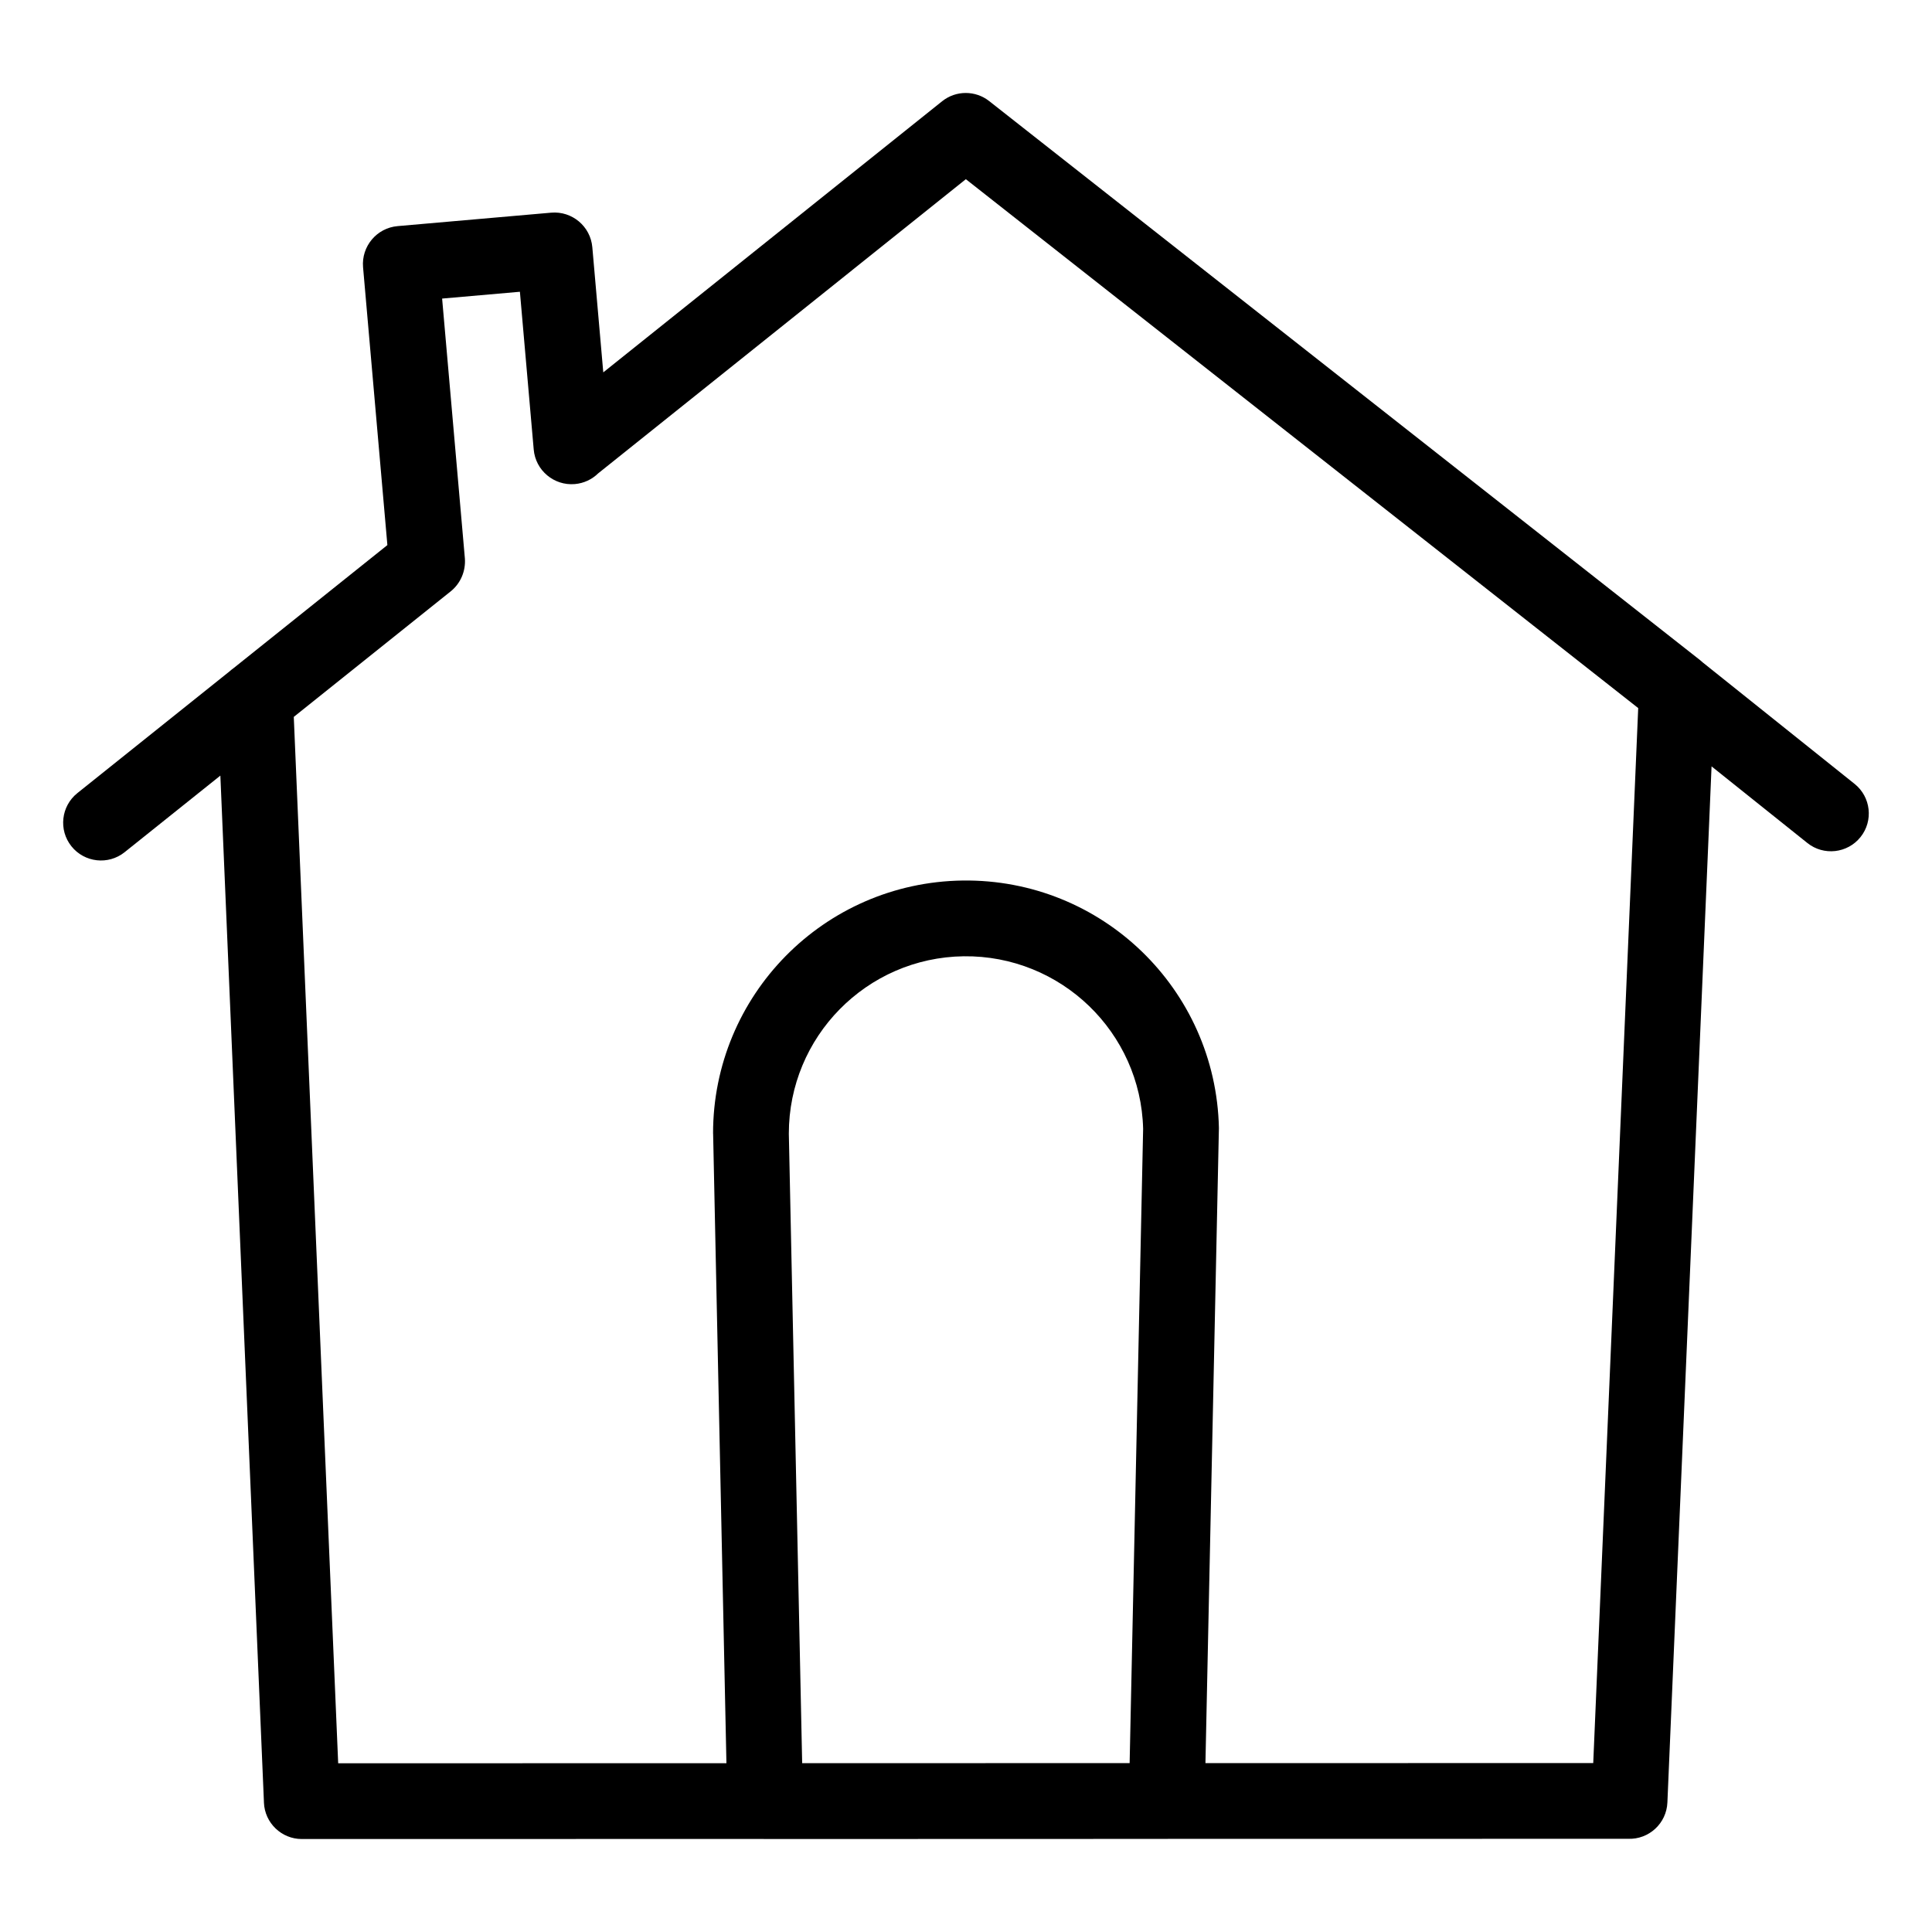
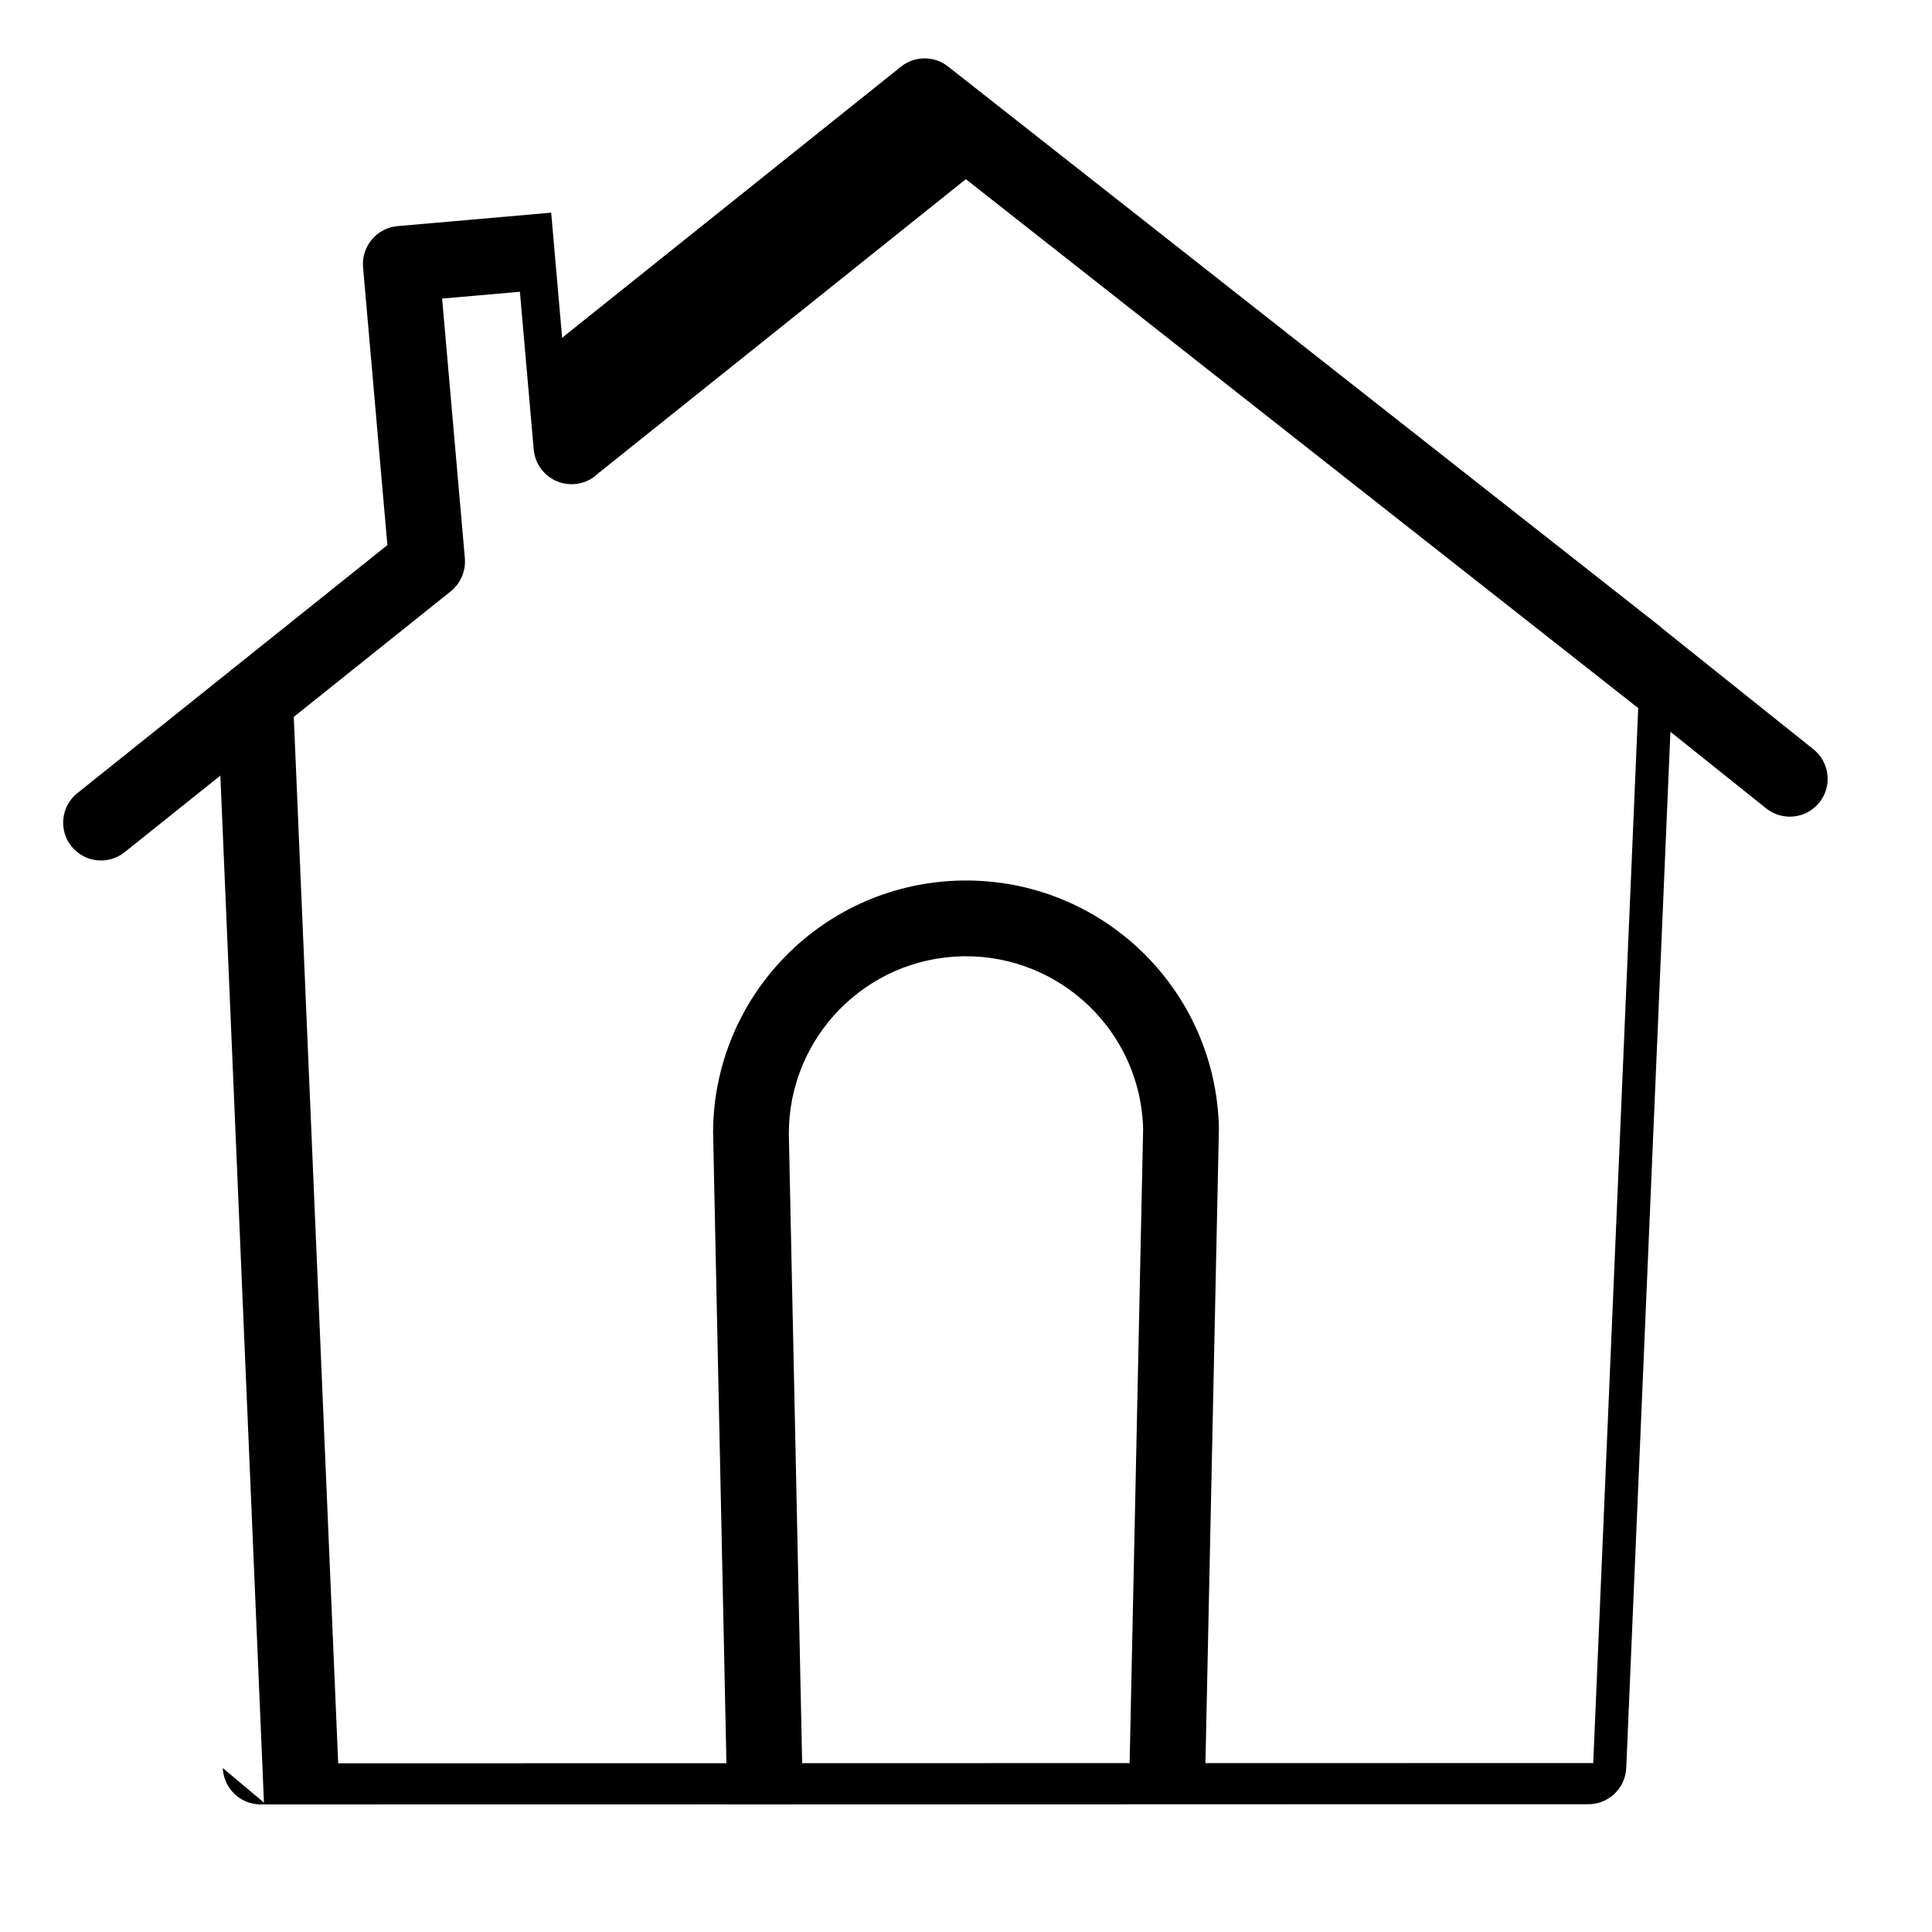
<svg xmlns="http://www.w3.org/2000/svg" fill="#000000" width="800px" height="800px" version="1.1" viewBox="144 144 512 512">
-   <path d="m213.95 621.71-11.551-272.17-25.379 20.305c-4.32 3.457-10.633 2.75-14.09-1.57-3.457-4.32-2.75-10.633 1.57-14.09l40.32-32.254c0.32-0.293 0.656-0.566 1.012-0.816l40.828-32.664-6.445-73.625c-0.477-5.539 3.629-10.43 9.168-10.906l40.684-3.562c5.539-0.477 10.43 3.629 10.906 9.168l2.902 33.156 89.801-71.852c3.707-2.965 8.879-2.867 12.453-0.055l188.48 148.22c0.25 0.195 0.492 0.406 0.719 0.625l40.16 32.121c4.32 3.457 5.027 9.77 1.57 14.09-3.457 4.32-9.77 5.027-14.09 1.57l-25.387-20.305-11.703 274.56c-0.215 5.539-4.891 9.859-10.43 9.645l-121.96 0.02-0.488 0.008-106.25 0.031-0.605-0.02-122.16 0.02c-5.41 0-9.824-4.289-10.039-9.645zm119.02-177.3c-0.02-18.281 7.324-34.93 19.23-47.039 11.953-12.156 28.543-19.781 46.945-20.023 18.387-0.23 35.16 6.949 47.422 18.785 12.27 11.848 20.055 28.379 20.457 46.785l-3.57 168.33 102.77-0.02 11.918-279.58-178.18-140.16-97.453 77.969c-1.605 1.57-3.75 2.617-6.164 2.828-5.539 0.477-10.43-3.629-10.906-9.168l-3.66-41.797-20.613 1.805 6.035 68.906c0.227 3.231-1.066 6.527-3.777 8.699l-41.57 33.258 11.766 277.3 102.89-0.02-3.527-166.85zm33.562-32.949c-8.344 8.484-13.484 20.145-13.484 32.961l3.535 166.84 86.781-0.02 3.578-168.1c-0.32-12.781-5.766-24.273-14.312-32.527-8.605-8.309-20.375-13.352-33.246-13.191-12.859 0.168-24.477 5.516-32.852 14.039z" />
+   <path d="m213.95 621.71-11.551-272.17-25.379 20.305c-4.32 3.457-10.633 2.75-14.09-1.57-3.457-4.32-2.75-10.633 1.57-14.09l40.32-32.254c0.32-0.293 0.656-0.566 1.012-0.816l40.828-32.664-6.445-73.625c-0.477-5.539 3.629-10.43 9.168-10.906l40.684-3.562l2.902 33.156 89.801-71.852c3.707-2.965 8.879-2.867 12.453-0.055l188.48 148.22c0.25 0.195 0.492 0.406 0.719 0.625l40.16 32.121c4.32 3.457 5.027 9.77 1.57 14.09-3.457 4.32-9.77 5.027-14.09 1.57l-25.387-20.305-11.703 274.56c-0.215 5.539-4.891 9.859-10.43 9.645l-121.96 0.02-0.488 0.008-106.25 0.031-0.605-0.02-122.16 0.02c-5.41 0-9.824-4.289-10.039-9.645zm119.02-177.3c-0.02-18.281 7.324-34.93 19.23-47.039 11.953-12.156 28.543-19.781 46.945-20.023 18.387-0.23 35.16 6.949 47.422 18.785 12.27 11.848 20.055 28.379 20.457 46.785l-3.57 168.33 102.77-0.02 11.918-279.58-178.18-140.16-97.453 77.969c-1.605 1.57-3.75 2.617-6.164 2.828-5.539 0.477-10.43-3.629-10.906-9.168l-3.66-41.797-20.613 1.805 6.035 68.906c0.227 3.231-1.066 6.527-3.777 8.699l-41.57 33.258 11.766 277.3 102.89-0.02-3.527-166.85zm33.562-32.949c-8.344 8.484-13.484 20.145-13.484 32.961l3.535 166.84 86.781-0.02 3.578-168.1c-0.32-12.781-5.766-24.273-14.312-32.527-8.605-8.309-20.375-13.352-33.246-13.191-12.859 0.168-24.477 5.516-32.852 14.039z" />
</svg>